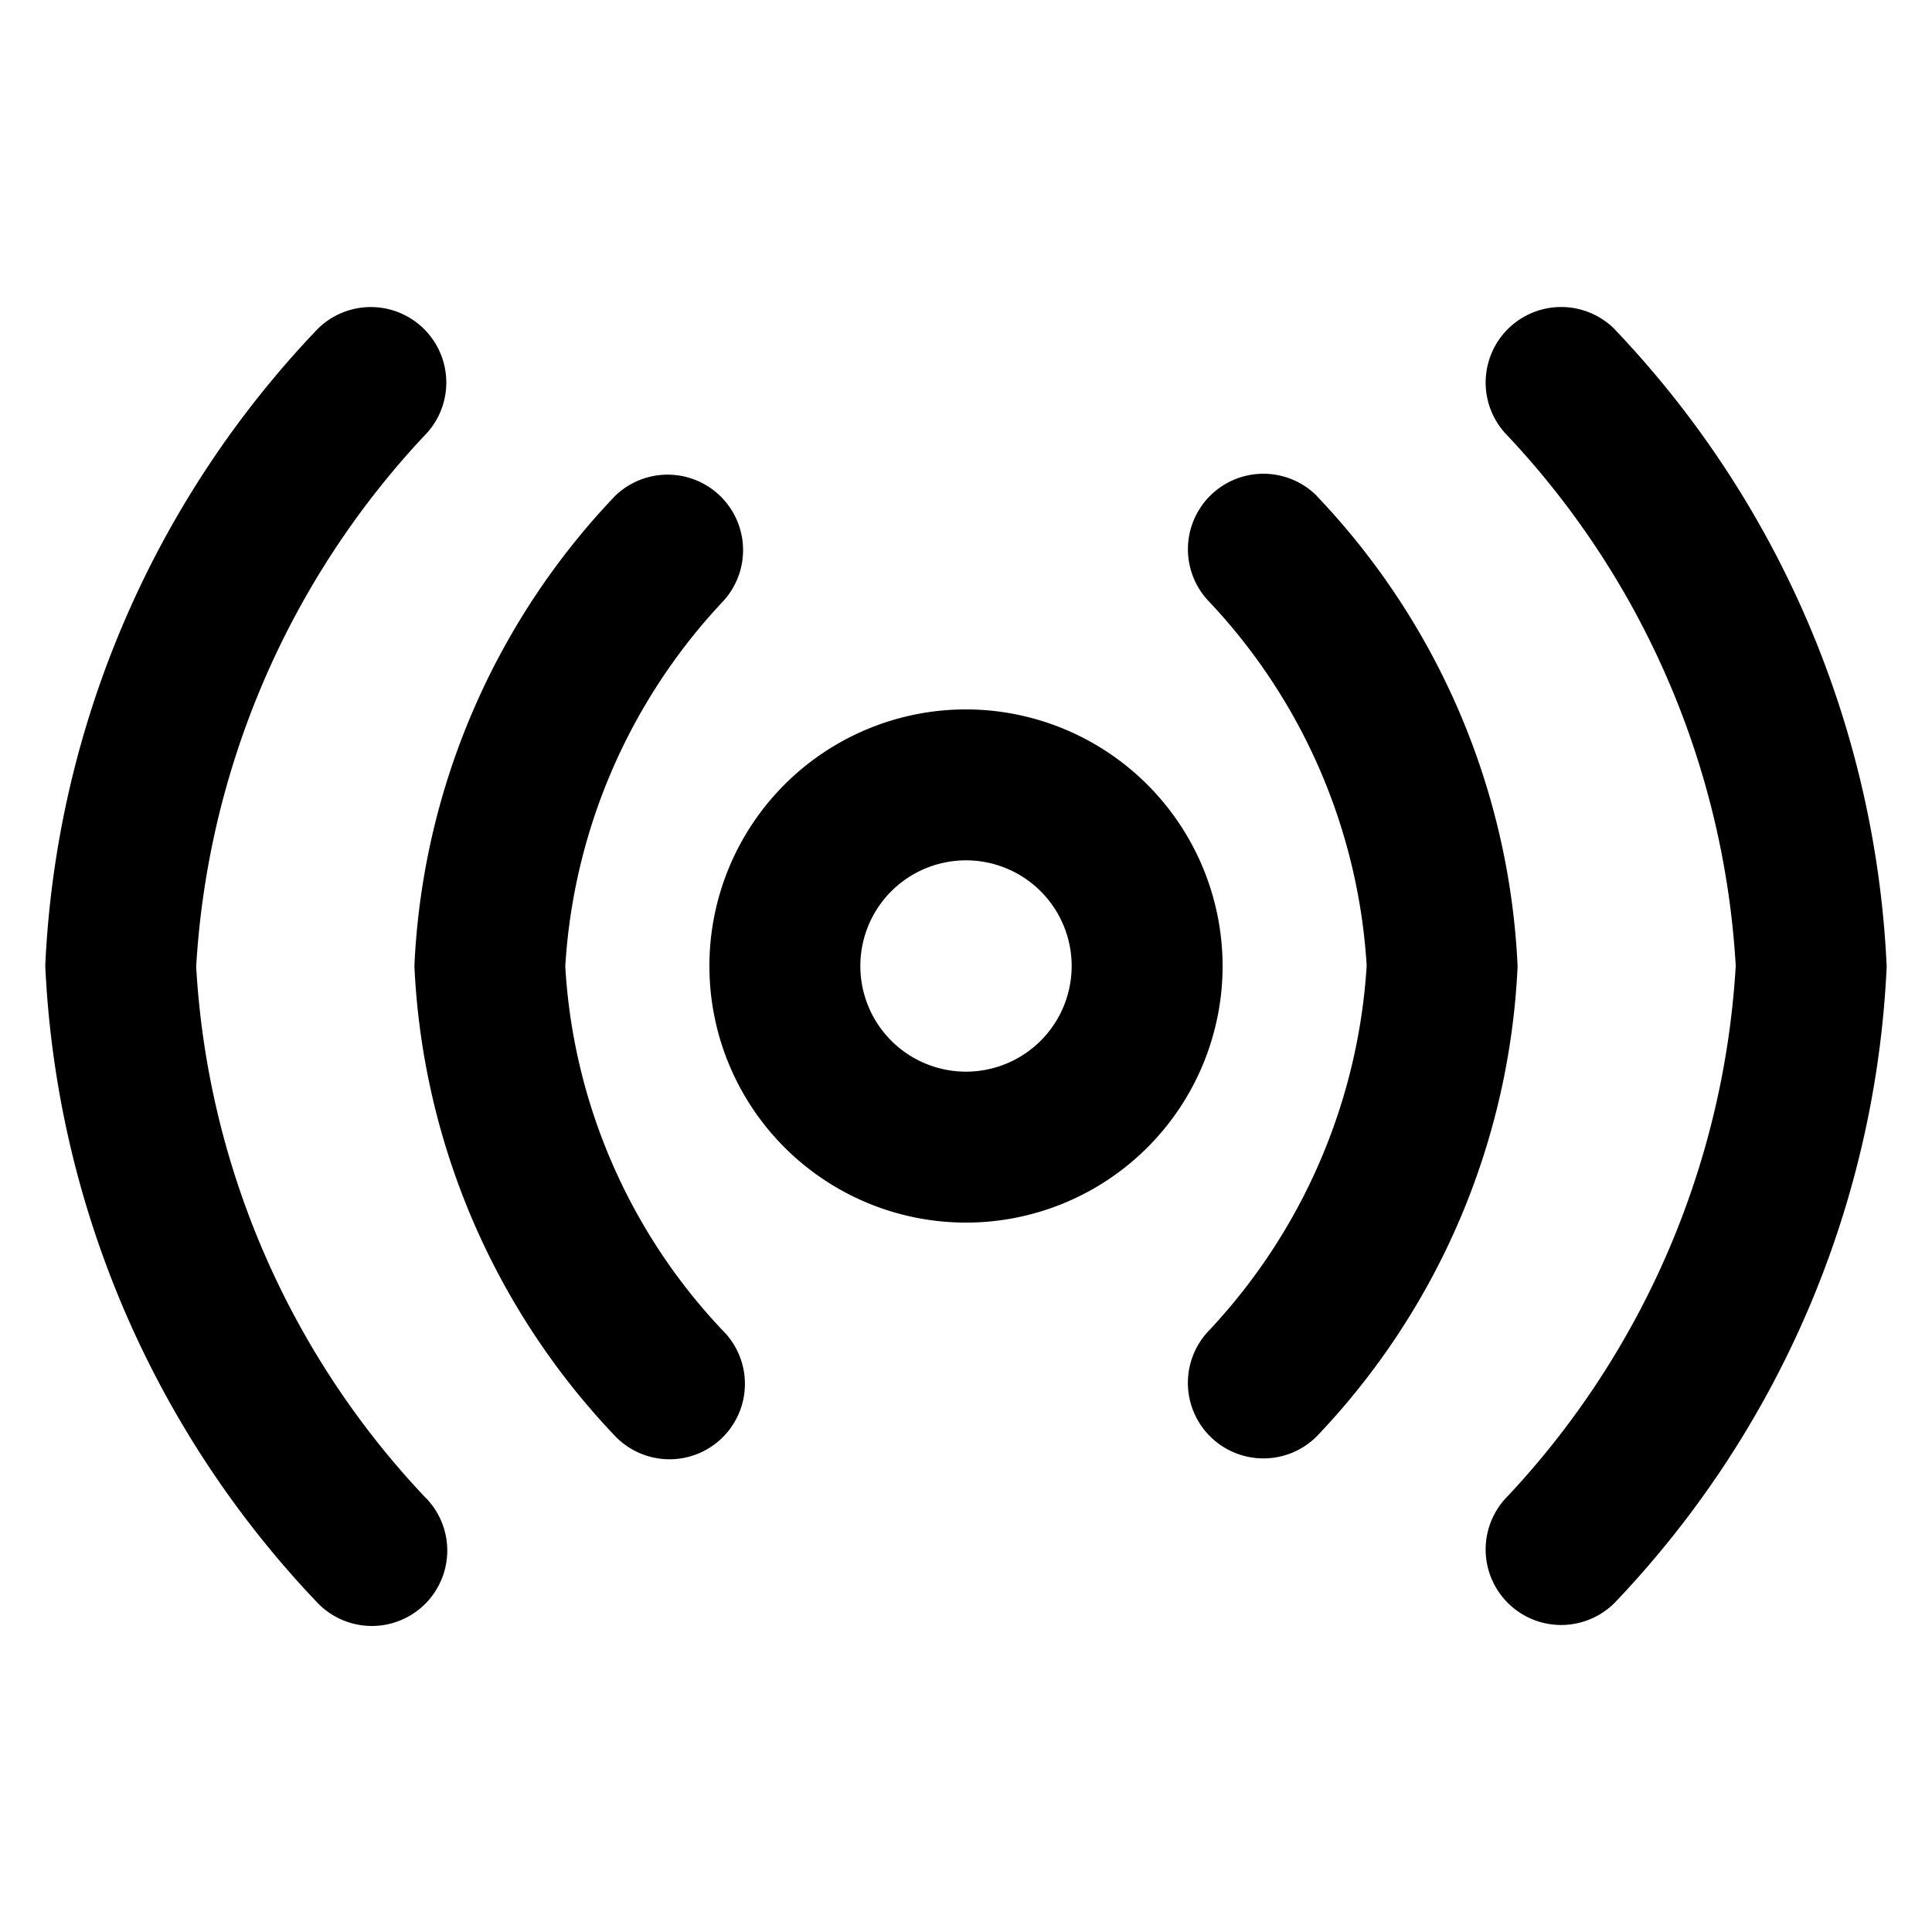
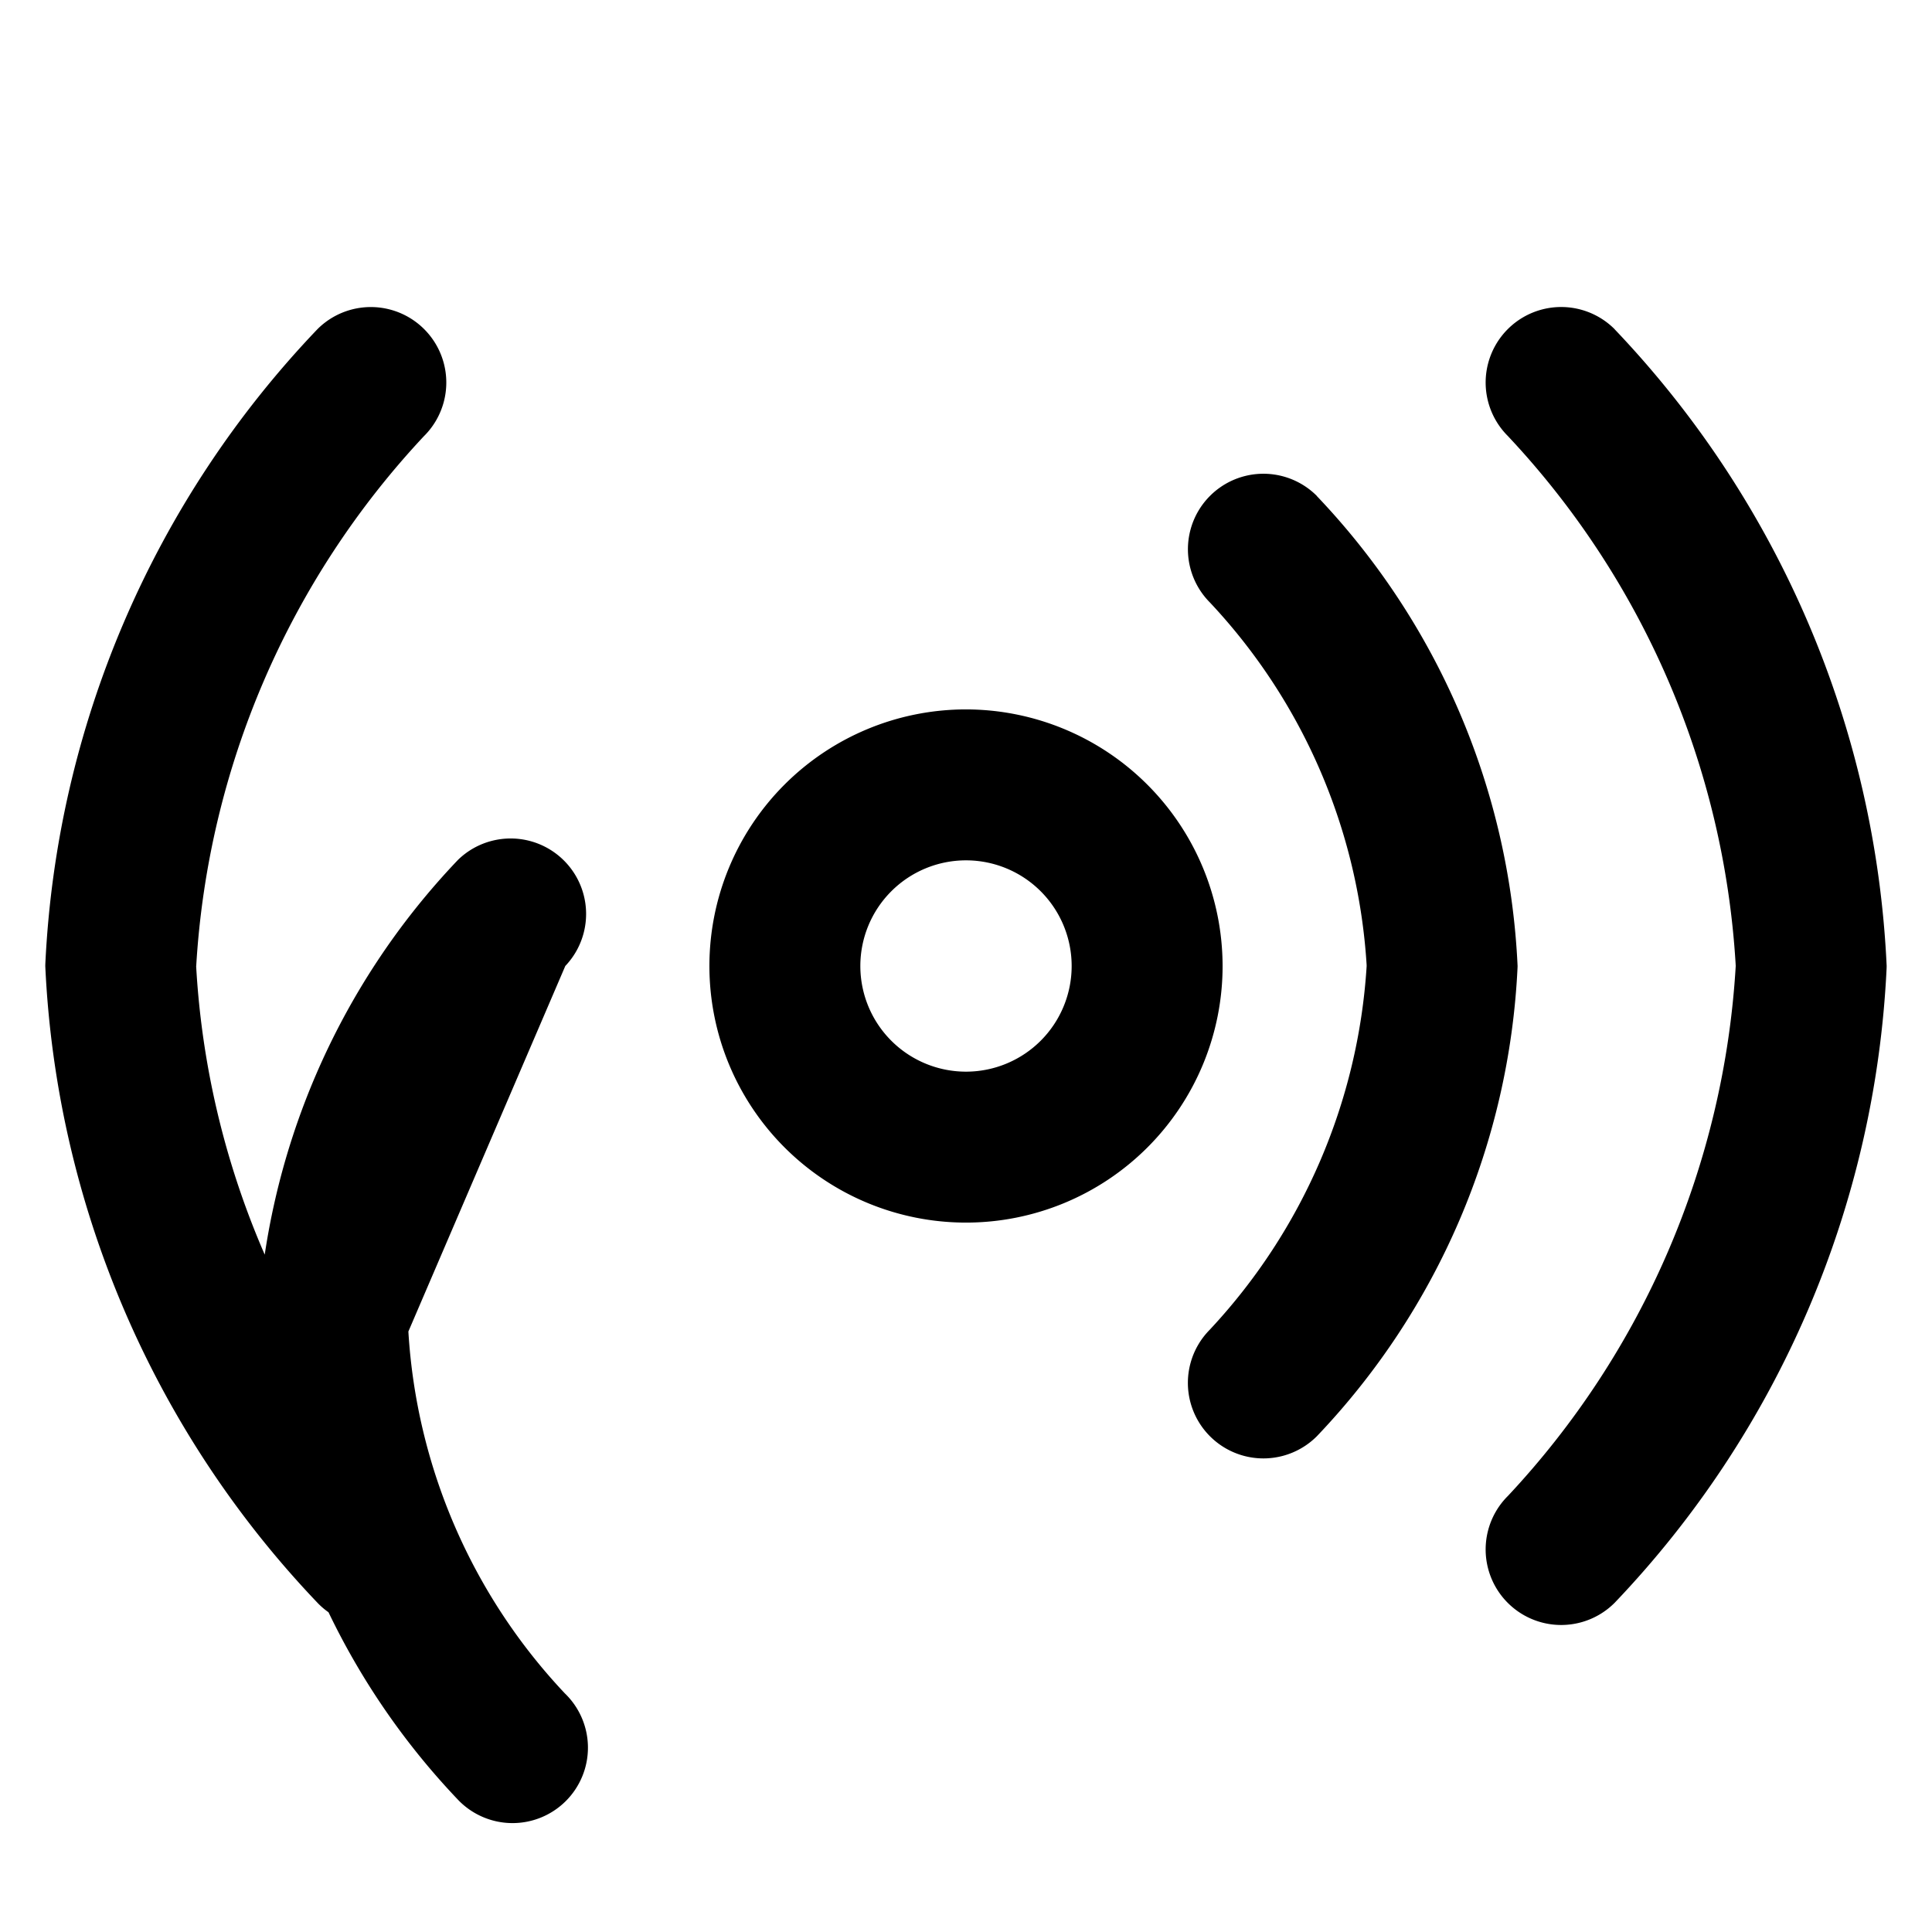
<svg xmlns="http://www.w3.org/2000/svg" width="800" height="800" viewBox="0 0 32 32">
-   <path d="M16 11.75A4.25 4.25 0 1 0 20.25 16 4.255 4.255 0 0 0 16 11.75m0 6A1.75 1.75 0 1 1 17.75 16 1.75 1.75 0 0 1 16 17.75M3.25 16a14.06 14.06 0 0 1 3.784-8.789l-.007.008a1.25 1.25 0 0 0-1.77-1.766A16.34 16.34 0 0 0 .751 15.962L.75 16a16.37 16.37 0 0 0 4.514 10.553l-.006-.006a1.249 1.249 0 1 0 1.767-1.765 13.94 13.94 0 0 1-3.774-8.743l-.002-.038zm6.113 0a9.67 9.67 0 0 1 2.6-6.026l-.005.005a1.25 1.25 0 0 0-1.77-1.765 12.06 12.06 0 0 0-3.323 7.759l-.001.028a12.08 12.08 0 0 0 3.329 7.79l-.005-.005a1.249 1.249 0 1 0 1.767-1.765 9.57 9.57 0 0 1-2.591-5.993zM26.744 5.453a1.25 1.25 0 1 0-1.772 1.766 14 14 0 0 1 3.775 8.741l.002.04a14.05 14.05 0 0 1-3.784 8.789l.007-.008a1.25 1.25 0 0 0 1.772 1.766 16.34 16.34 0 0 0 4.504-10.509l.001-.038a16.37 16.37 0 0 0-4.512-10.553l.006.007zm-4.933 2.761a1.25 1.25 0 0 0-1.77 1.766 9.64 9.64 0 0 1 2.594 5.992l.001.028a9.7 9.7 0 0 1-2.601 6.027l.005-.005a1.25 1.25 0 0 0 1.772 1.766 12.07 12.07 0 0 0 3.323-7.759l.001-.028a12.08 12.08 0 0 0-3.331-7.791l.005.005z" />
+   <path d="M16 11.75A4.25 4.25 0 1 0 20.25 16 4.255 4.255 0 0 0 16 11.75m0 6A1.75 1.75 0 1 1 17.75 16 1.75 1.75 0 0 1 16 17.75M3.25 16a14.06 14.06 0 0 1 3.784-8.789l-.007.008a1.25 1.25 0 0 0-1.77-1.766A16.34 16.34 0 0 0 .751 15.962L.75 16a16.37 16.37 0 0 0 4.514 10.553l-.006-.006a1.249 1.249 0 1 0 1.767-1.765 13.94 13.94 0 0 1-3.774-8.743l-.002-.038zm6.113 0l-.005.005a1.25 1.25 0 0 0-1.77-1.765 12.06 12.06 0 0 0-3.323 7.759l-.001.028a12.08 12.08 0 0 0 3.329 7.79l-.005-.005a1.249 1.249 0 1 0 1.767-1.765 9.57 9.57 0 0 1-2.591-5.993zM26.744 5.453a1.25 1.25 0 1 0-1.772 1.766 14 14 0 0 1 3.775 8.741l.002.04a14.05 14.05 0 0 1-3.784 8.789l.007-.008a1.25 1.25 0 0 0 1.772 1.766 16.34 16.34 0 0 0 4.504-10.509l.001-.038a16.37 16.37 0 0 0-4.512-10.553l.006.007zm-4.933 2.761a1.25 1.25 0 0 0-1.77 1.766 9.64 9.64 0 0 1 2.594 5.992l.001.028a9.7 9.7 0 0 1-2.601 6.027l.005-.005a1.25 1.25 0 0 0 1.772 1.766 12.07 12.07 0 0 0 3.323-7.759l.001-.028a12.08 12.08 0 0 0-3.331-7.791l.005.005z" />
</svg>